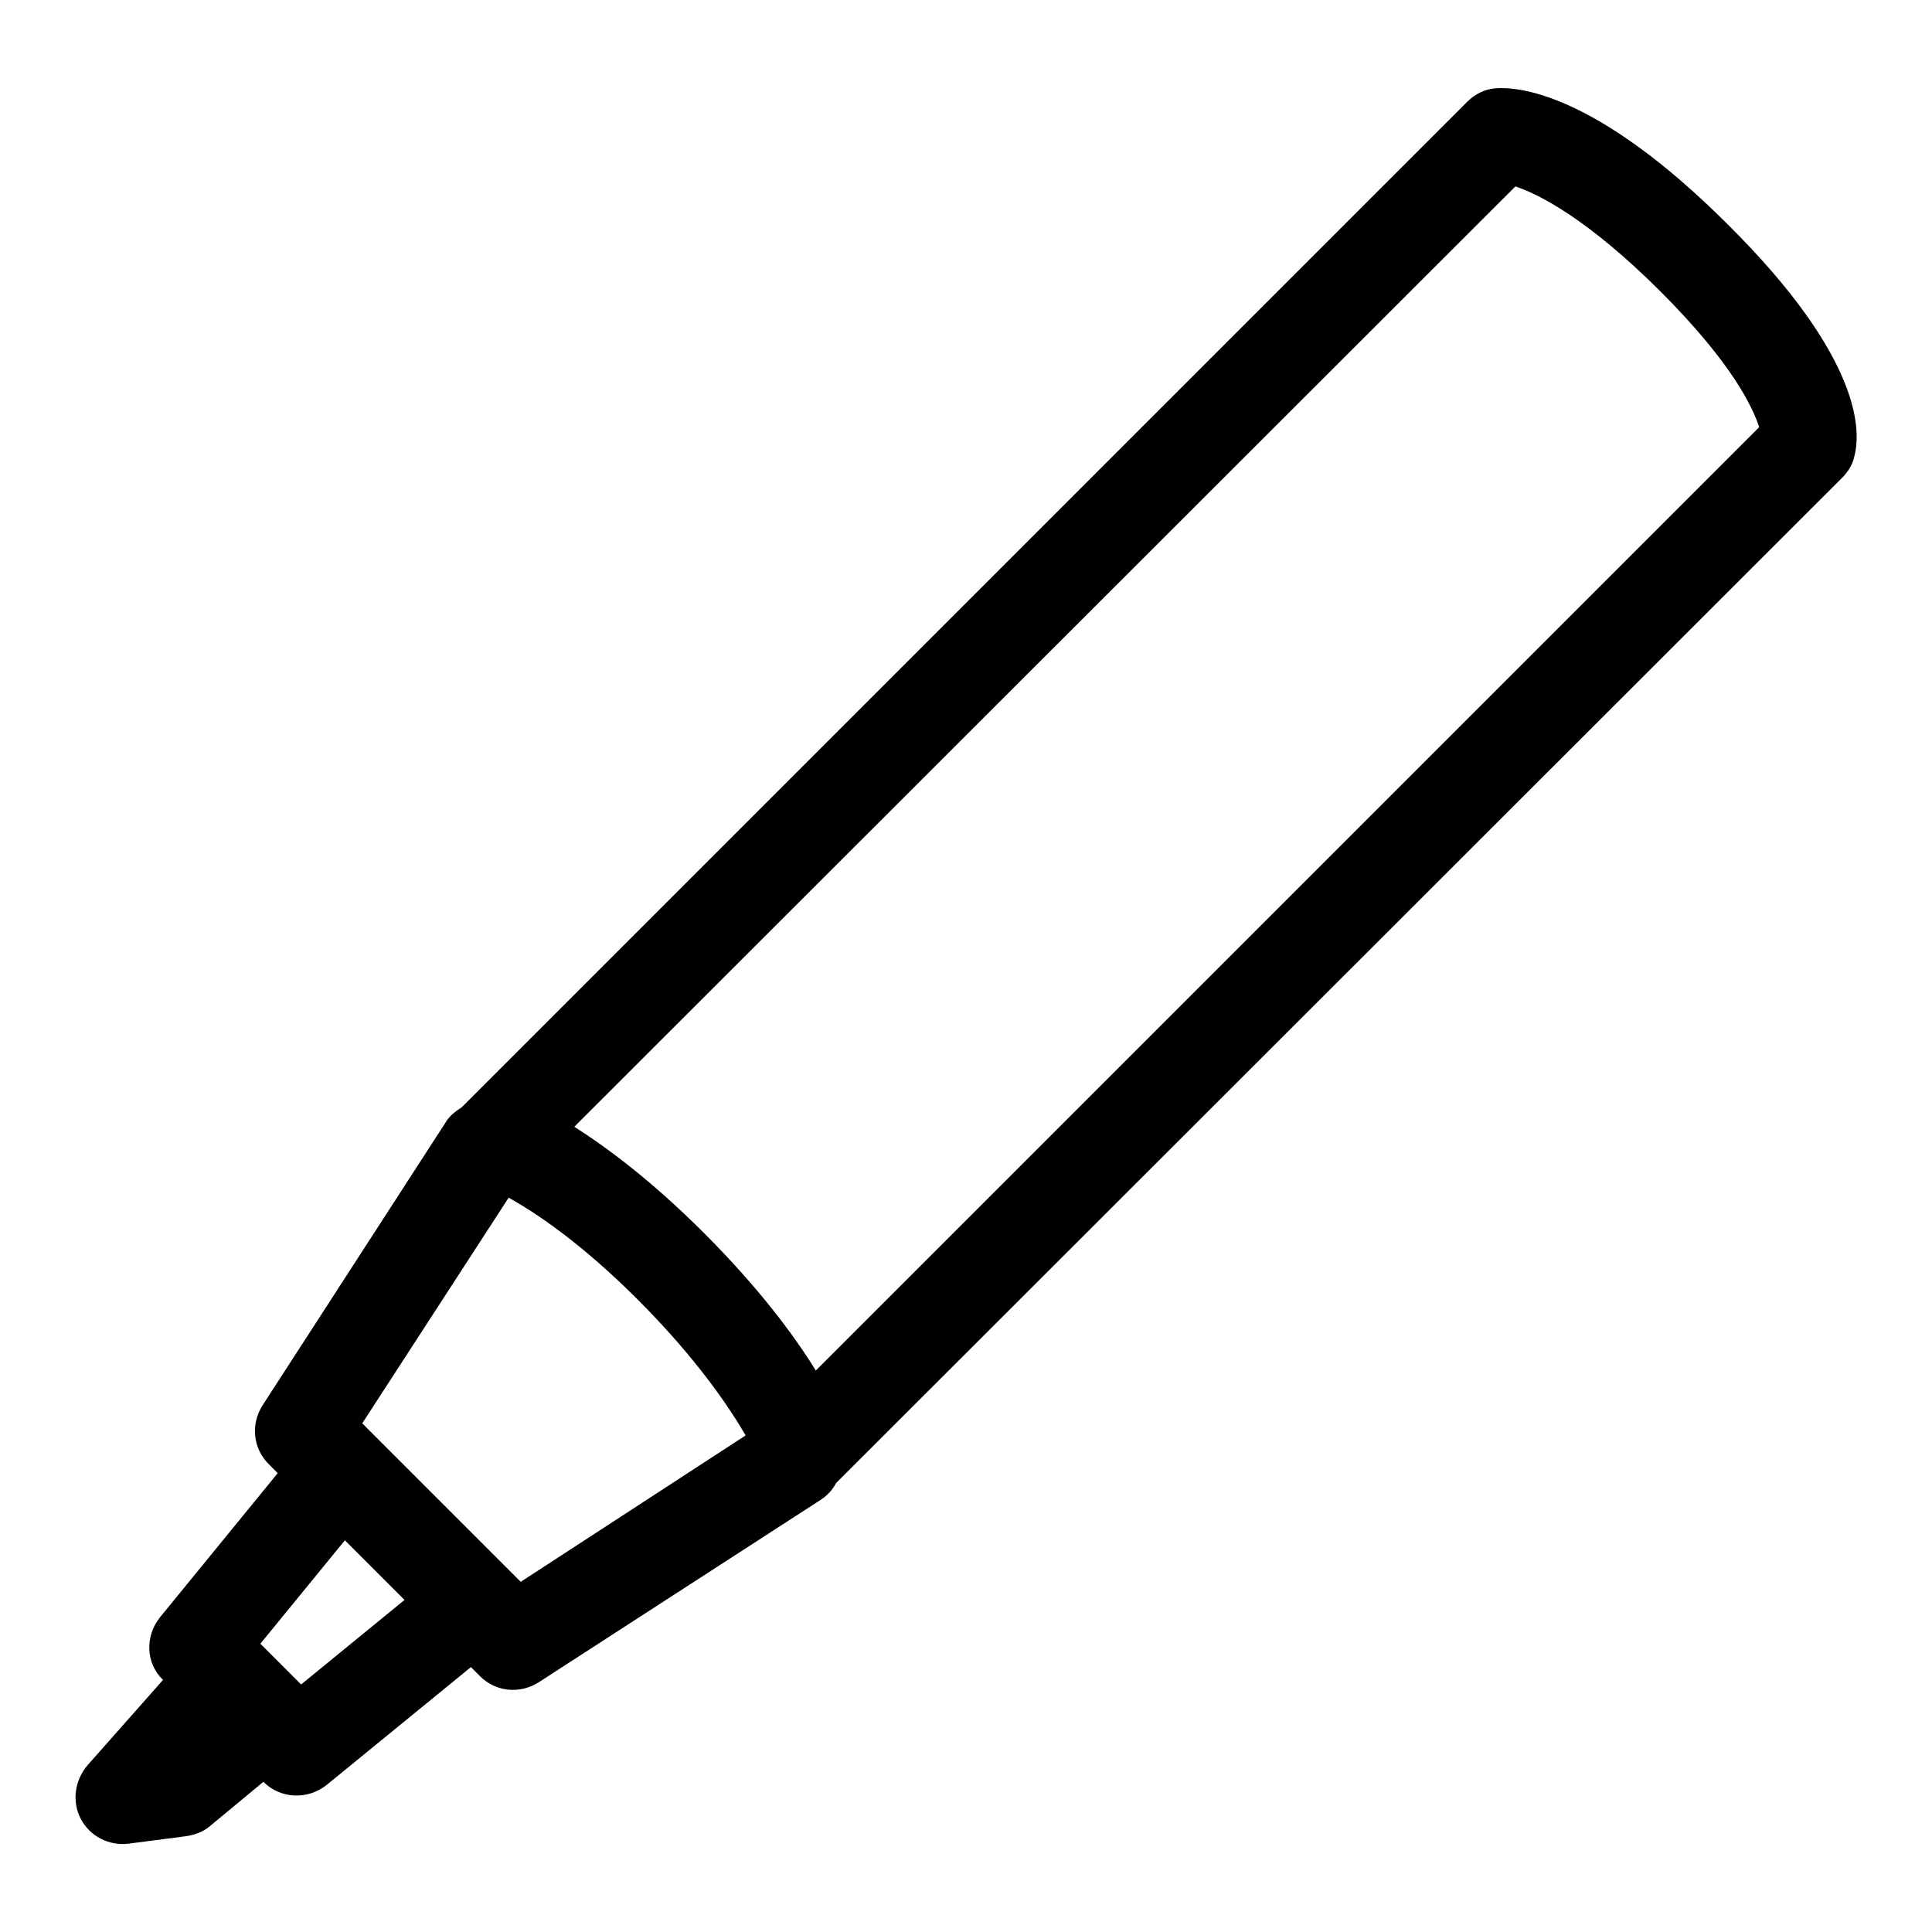
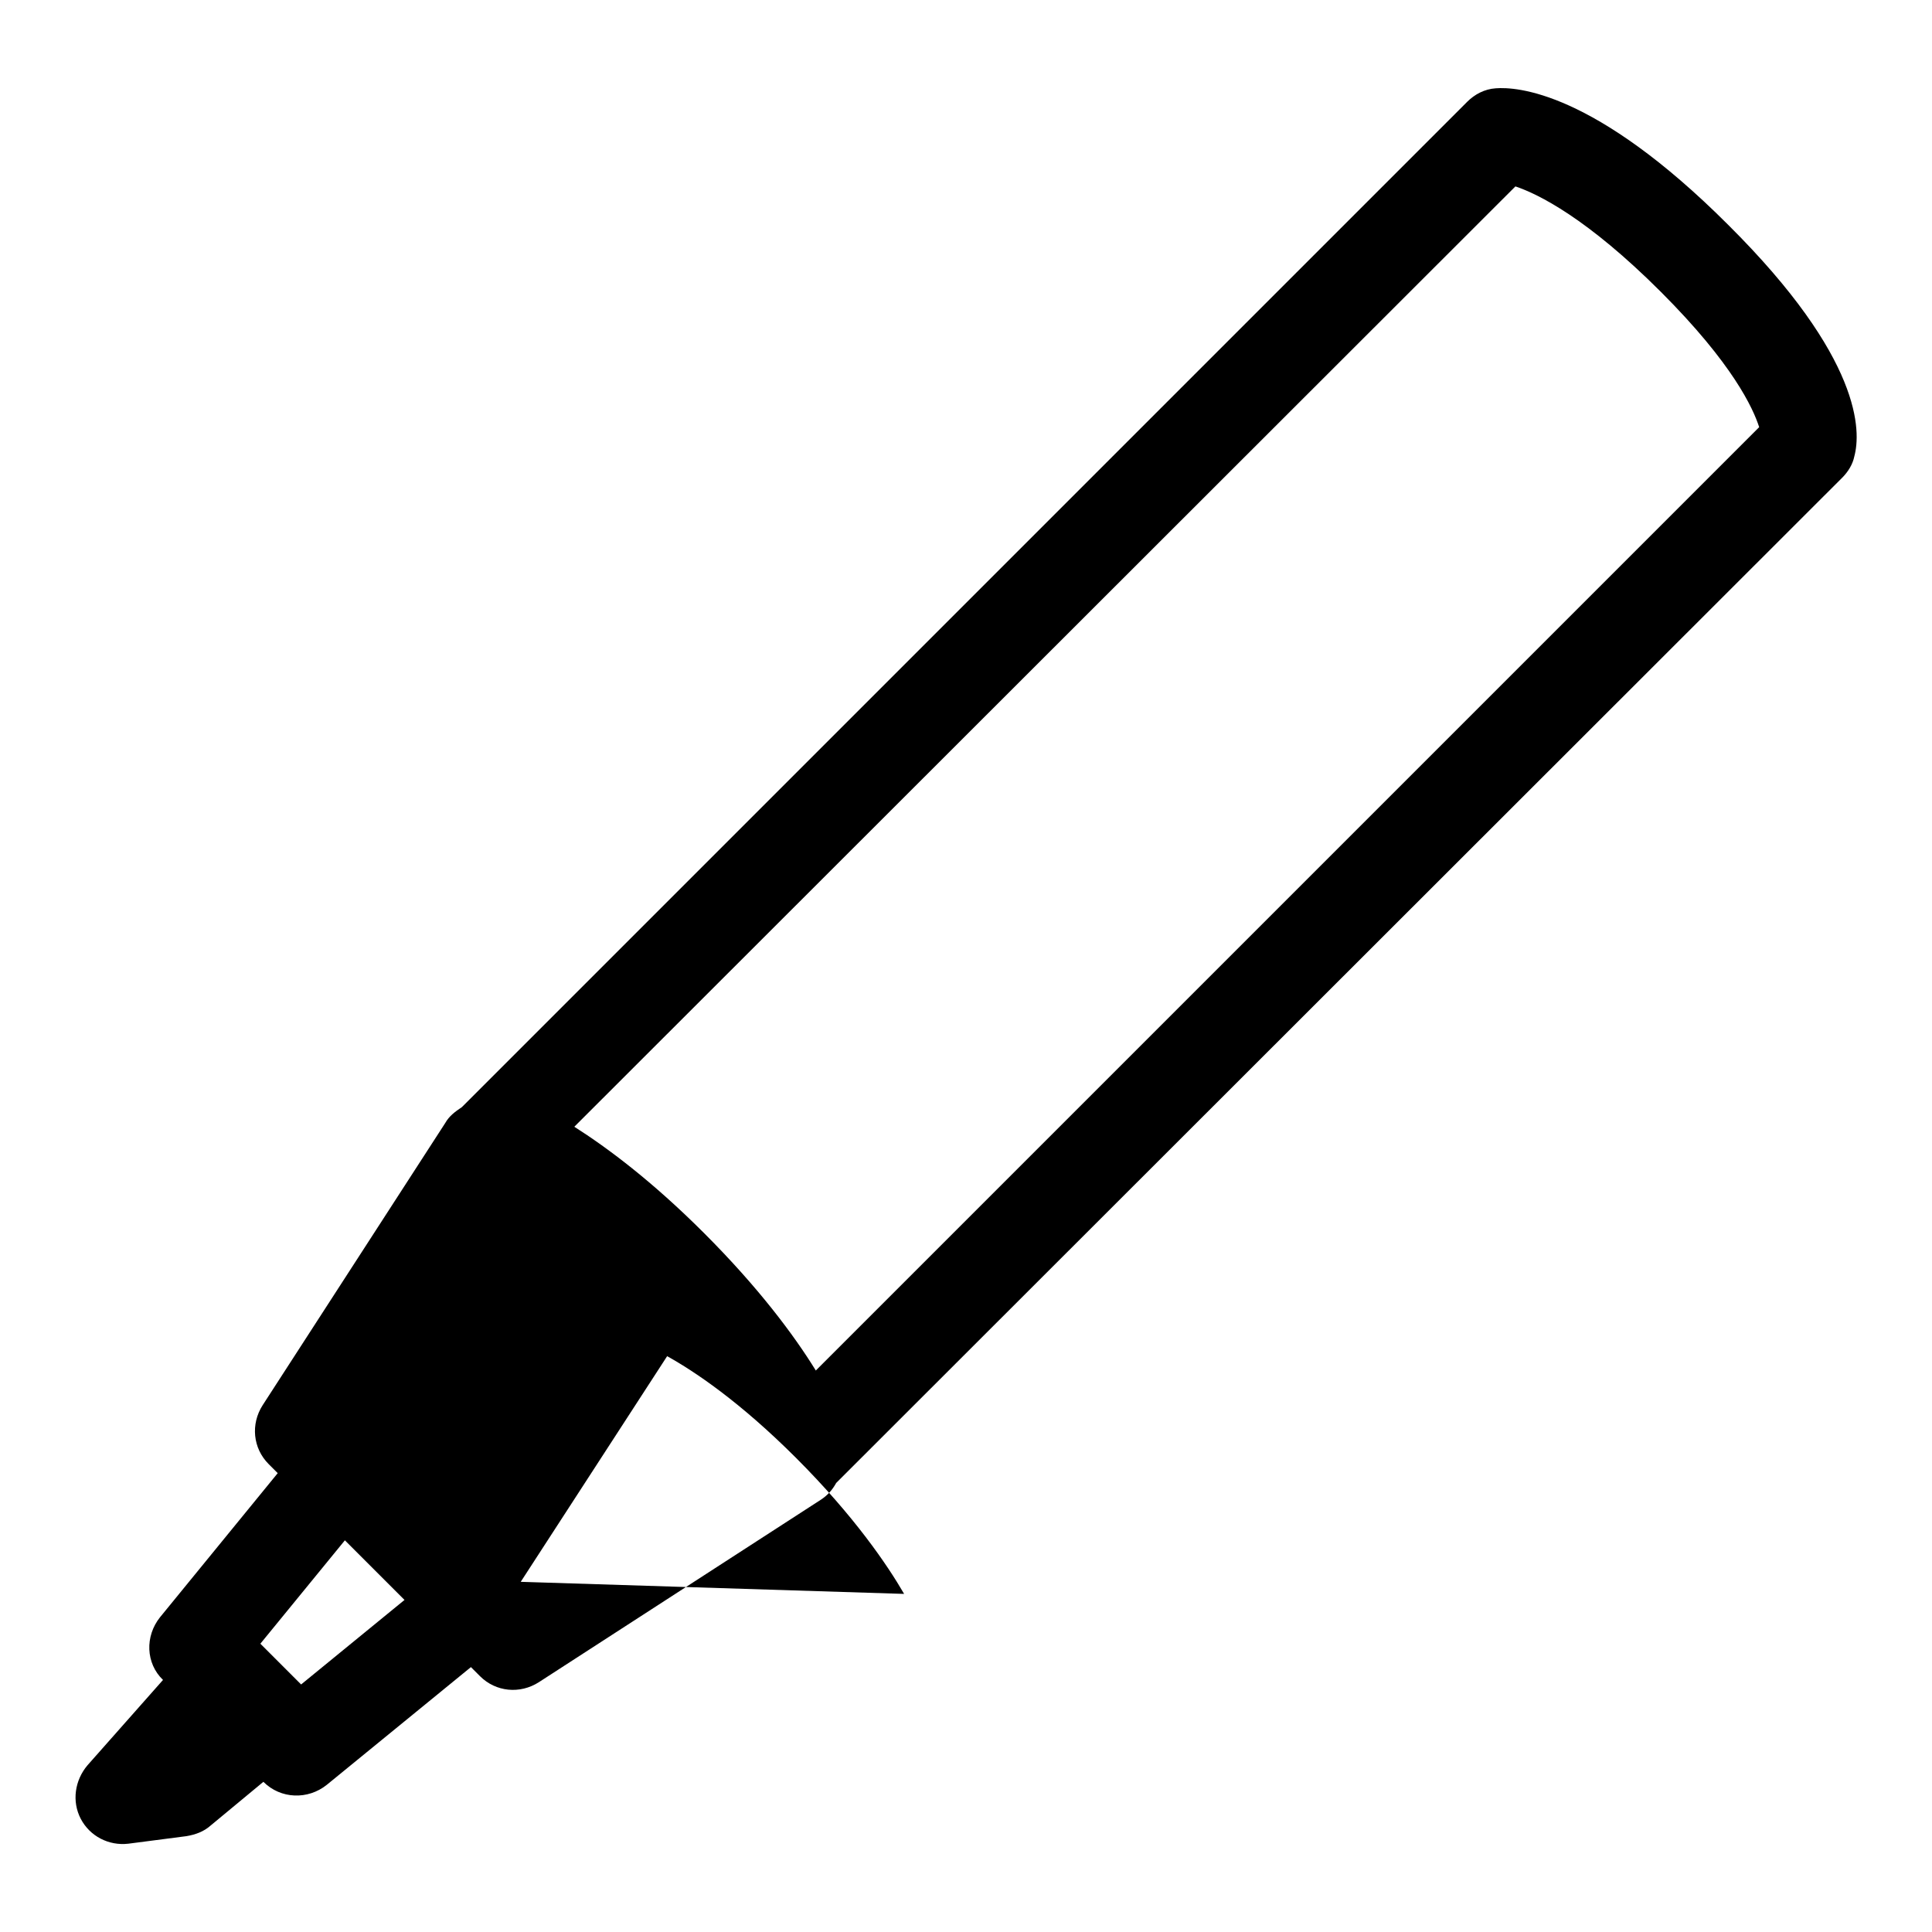
<svg xmlns="http://www.w3.org/2000/svg" version="1.1" x="0px" y="0px" viewBox="0 0 256 256" enable-background="new 0 0 256 256" xml:space="preserve">
  <g>
-     <path fill="#000000" d="M59,148.8l-24.2,37.4c-1.6,2.5-1.3,5.7,0.8,7.8l1.2,1.2l-15.6,19.1c-2,2.5-1.9,6.1,0.4,8.3l-10,11.3 c-1.7,2-2.1,4.8-0.9,7.1c1.2,2.3,3.7,3.6,6.3,3.3l7.7-1c1.2-0.2,2.3-0.6,3.2-1.4l7-5.8l0,0c2.3,2.3,5.9,2.4,8.4,0.4l19.1-15.6 l1.2,1.2c2.1,2.1,5.3,2.4,7.8,0.8l37.4-24.2c0.9-0.6,1.5-1.3,2-2.2c0,0,0.1-0.1,0.1-0.1L244.1,63.3c0.8-0.8,1.4-1.8,1.6-2.8 c0.9-3.3,1.1-13-16.7-30.7c-17.8-17.8-28.1-18.3-30.8-18.1c-1.5,0.1-2.8,0.8-3.8,1.8L61.3,146.6c0,0-0.1,0.1-0.1,0.1 C60.3,147.3,59.5,147.9,59,148.8z M39.9,223.2l-5.4-5.4l11.2-13.7l7.9,7.9L39.9,223.2z M69,209.6l-21-21l19.4-29.9 c3.6,2,9.6,6,17.1,13.5c7.7,7.7,12.1,14.2,14.3,18L69,209.6z M200.8,24.7c3,1,9.5,4.2,19.3,14c9.5,9.5,12.2,15.4,13,17.9l-125,125 c-2.9-4.7-7.6-11-14.8-18.2c-6.9-6.9-12.8-11.3-17.2-14.1L200.8,24.7z" />
+     <path fill="#000000" d="M59,148.8l-24.2,37.4c-1.6,2.5-1.3,5.7,0.8,7.8l1.2,1.2l-15.6,19.1c-2,2.5-1.9,6.1,0.4,8.3l-10,11.3 c-1.7,2-2.1,4.8-0.9,7.1c1.2,2.3,3.7,3.6,6.3,3.3l7.7-1c1.2-0.2,2.3-0.6,3.2-1.4l7-5.8l0,0c2.3,2.3,5.9,2.4,8.4,0.4l19.1-15.6 l1.2,1.2c2.1,2.1,5.3,2.4,7.8,0.8l37.4-24.2c0.9-0.6,1.5-1.3,2-2.2c0,0,0.1-0.1,0.1-0.1L244.1,63.3c0.8-0.8,1.4-1.8,1.6-2.8 c0.9-3.3,1.1-13-16.7-30.7c-17.8-17.8-28.1-18.3-30.8-18.1c-1.5,0.1-2.8,0.8-3.8,1.8L61.3,146.6c0,0-0.1,0.1-0.1,0.1 C60.3,147.3,59.5,147.9,59,148.8z M39.9,223.2l-5.4-5.4l11.2-13.7l7.9,7.9L39.9,223.2z M69,209.6l19.4-29.9 c3.6,2,9.6,6,17.1,13.5c7.7,7.7,12.1,14.2,14.3,18L69,209.6z M200.8,24.7c3,1,9.5,4.2,19.3,14c9.5,9.5,12.2,15.4,13,17.9l-125,125 c-2.9-4.7-7.6-11-14.8-18.2c-6.9-6.9-12.8-11.3-17.2-14.1L200.8,24.7z" />
  </g>
</svg>